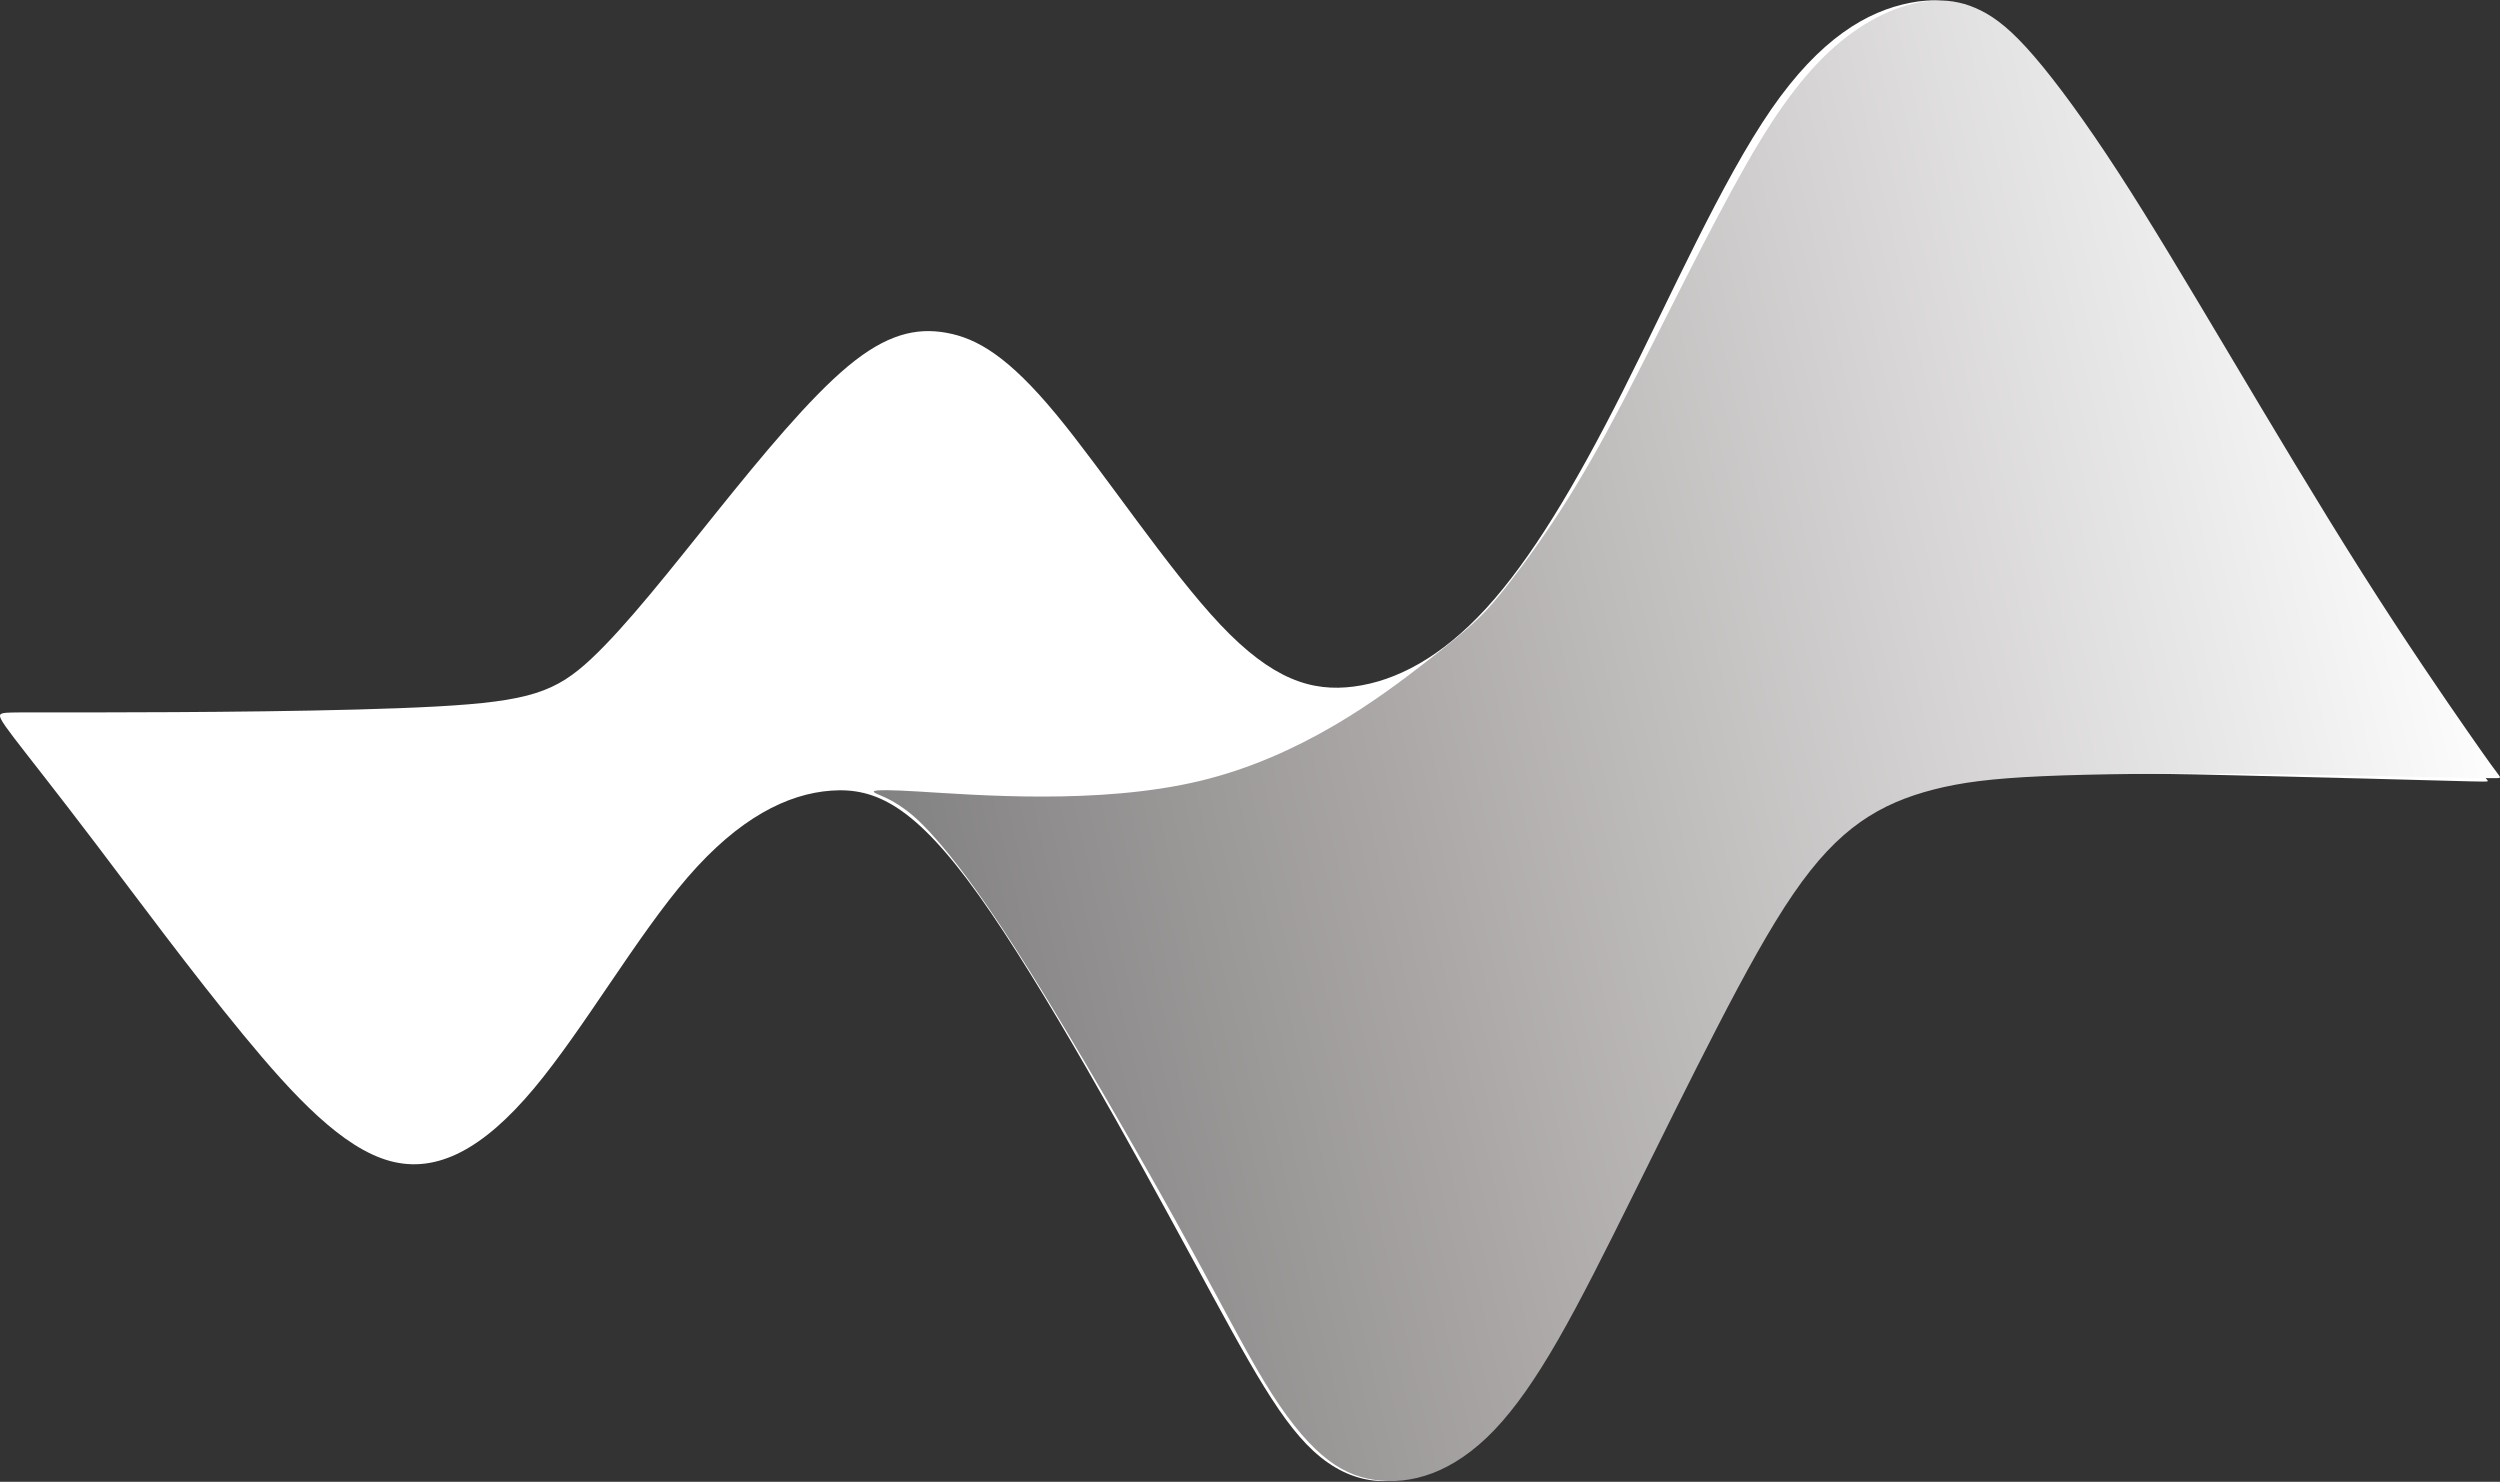
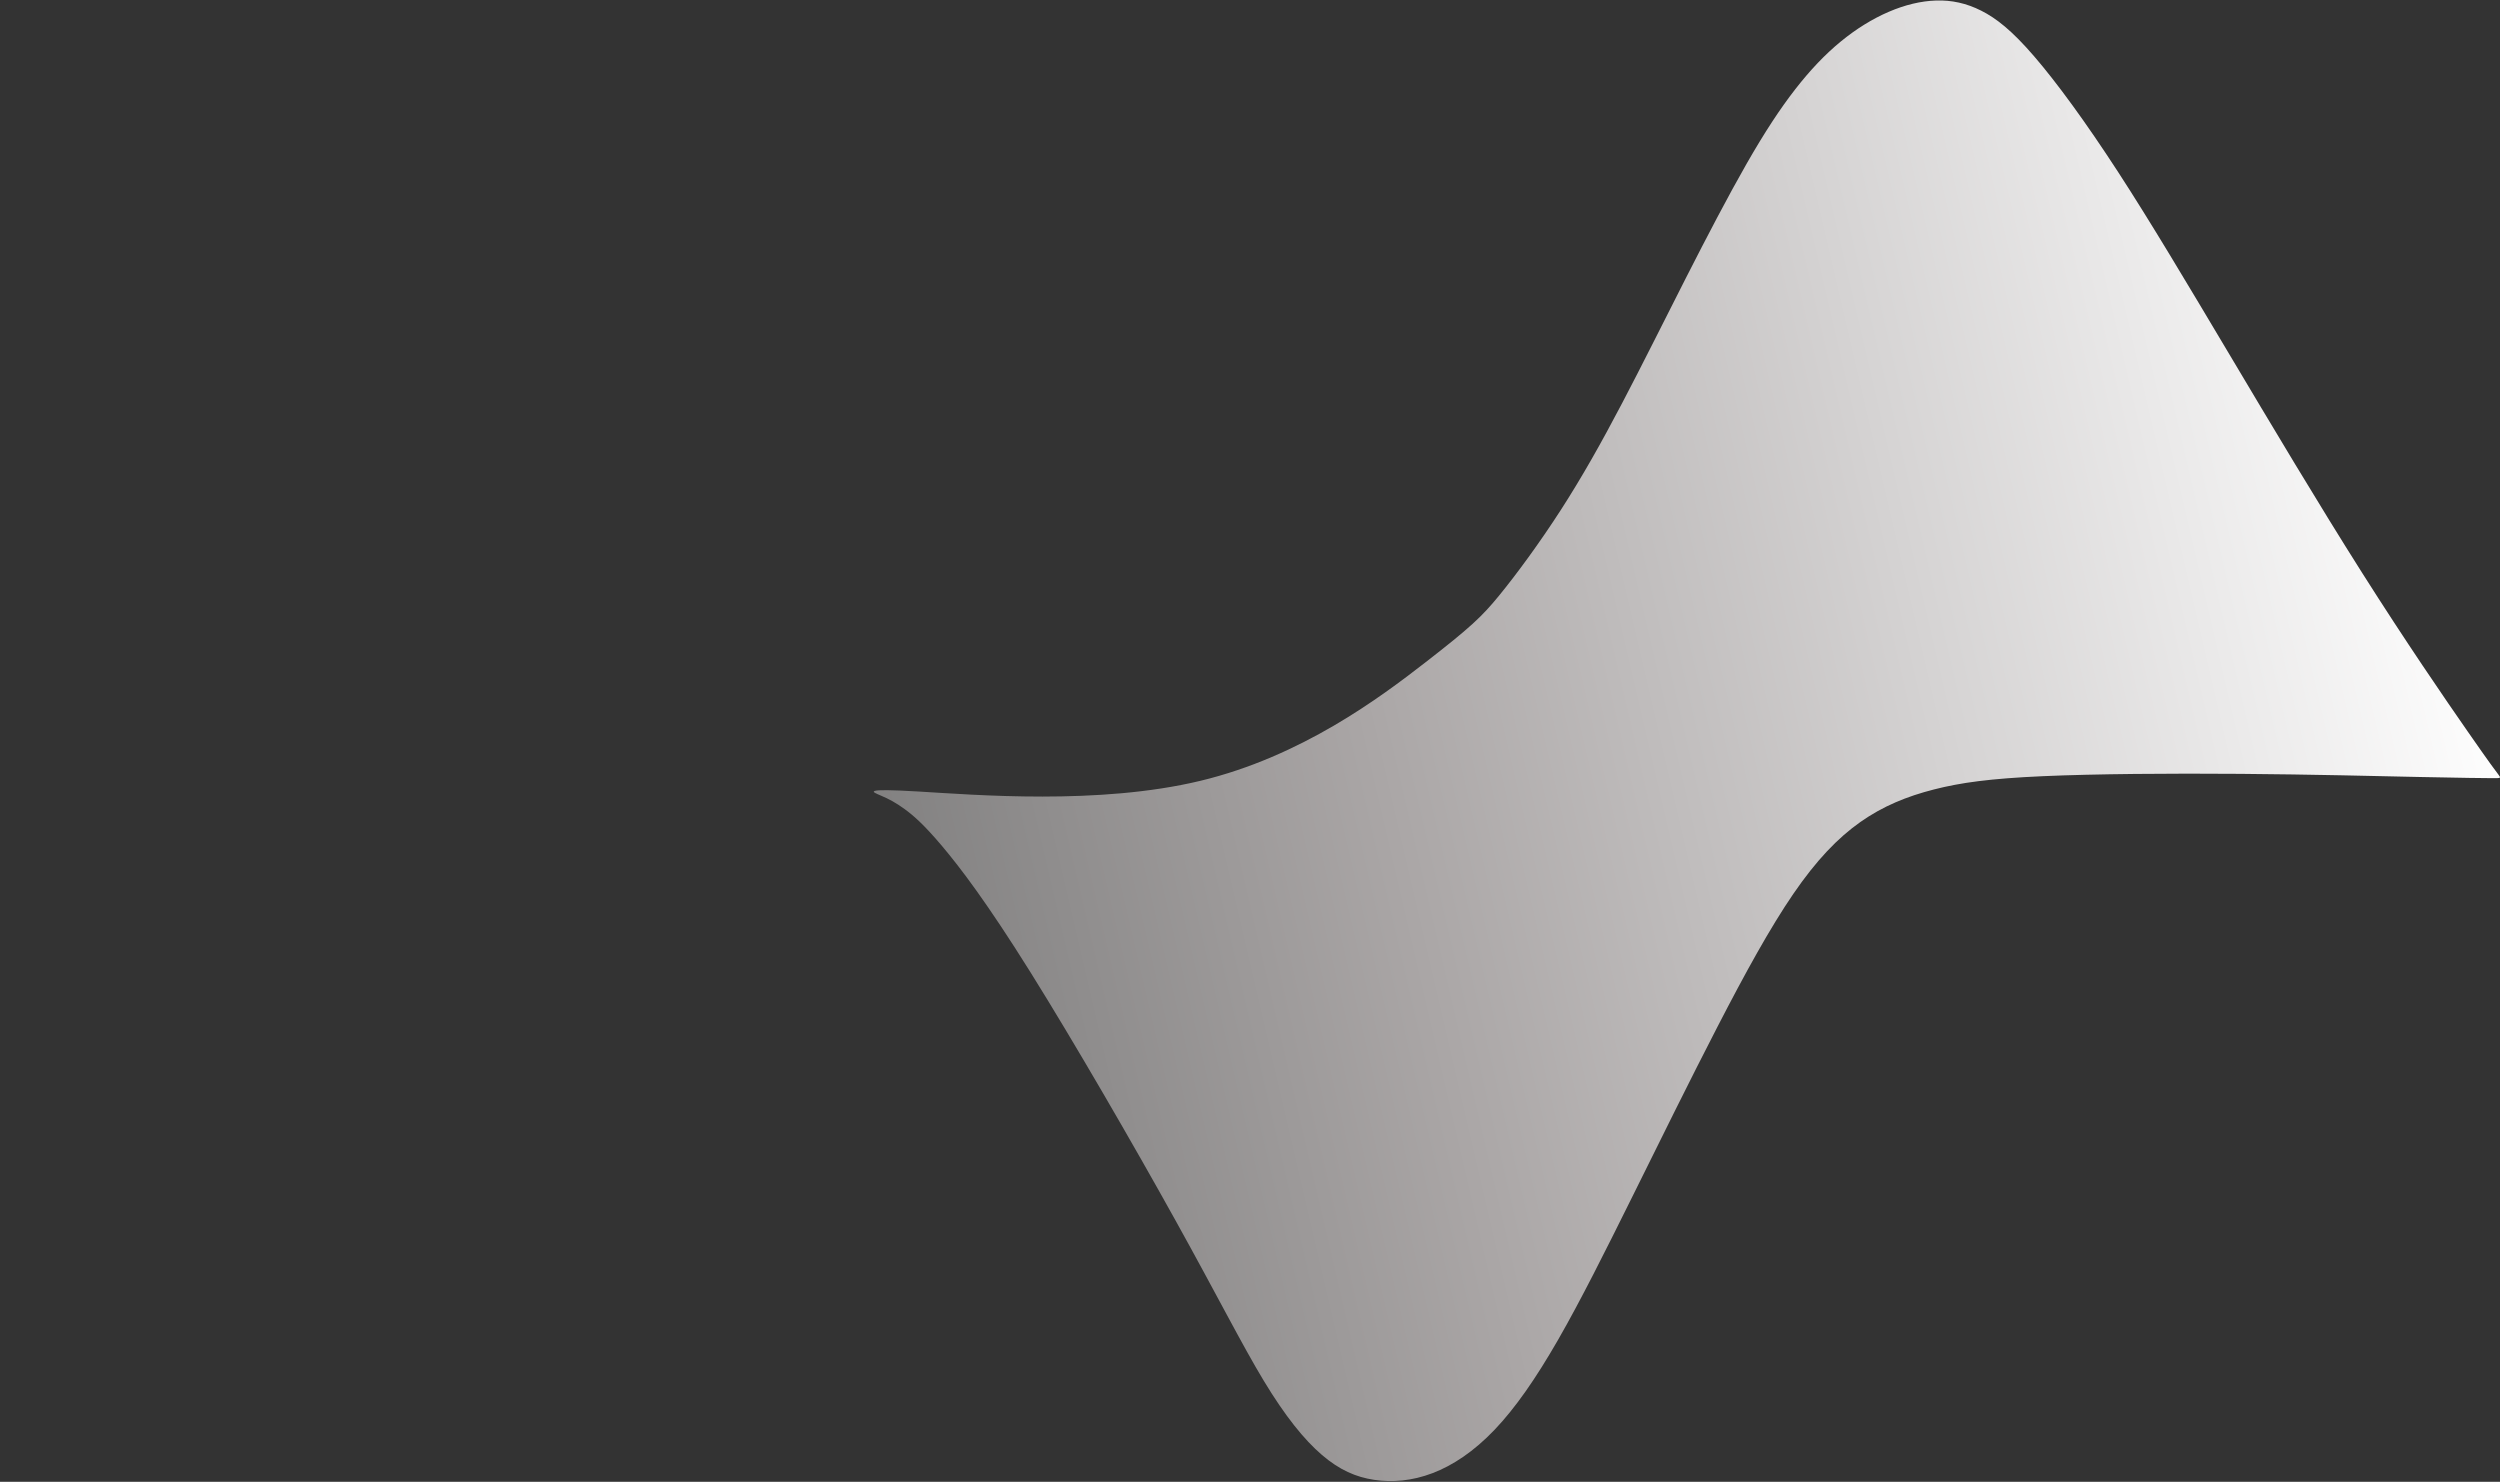
<svg xmlns="http://www.w3.org/2000/svg" width="1758" height="1042" viewBox="0 0 1758 1042" fill="none">
  <rect x="0" y="0" width="1758" height="1042" fill="#333333" stroke="none" />
-   <path fill-rule="evenodd" clip-rule="evenodd" d="M68.094 594.298C96.753 632.098 134.747 683.507 170.794 727.326C206.841 771.149 240.94 807.376 274.306 816.434C307.671 825.496 340.307 807.38 375.383 765.519C410.453 723.658 447.96 658.048 483.761 616.677C519.566 575.302 553.665 558.167 584.595 555.962C615.525 553.762 643.29 566.492 688.349 629.65C733.408 692.813 795.76 806.404 837.891 884.002C880.026 961.609 901.949 1003.23 928.738 1024.77C955.531 1046.31 987.195 1047.78 1019.34 1024.76C1051.49 1001.76 1084.13 954.265 1121.39 883.759C1158.66 813.257 1200.55 719.739 1234.16 658.538C1267.77 597.337 1293.1 568.449 1350.82 554.986C1408.54 541.523 1498.66 543.48 1570.16 545.176C1641.67 546.877 1694.56 548.312 1721.6 549.045C1748.63 549.779 1749.81 549.81 1749.42 549.04C1749.02 548.27 1747.06 546.703 1726.35 518.062C1705.65 489.417 1666.21 433.707 1613.37 344.645C1560.53 255.592 1494.27 133.185 1447.51 68.312C1400.75 3.44 1373.47 -3.908 1343.27 1.964C1313.07 7.841 1279.95 26.938 1245.36 77.123C1210.77 127.309 1174.73 208.583 1141.12 275.17C1107.51 341.757 1076.33 393.657 1044.91 427.932C1013.5 462.202 981.832 478.851 952.12 482.77C922.407 486.685 894.643 477.869 858.108 439.19C821.578 400.51 776.273 331.966 742.661 291.329C709.049 250.692 687.131 237.962 665.701 234.047C644.266 230.128 623.319 235.023 596.284 257.522C569.253 280.024 536.13 320.12 503.978 360.102C471.83 400.084 440.663 439.946 415.817 463.228C390.975 486.506 372.464 493.207 306.942 496.801C241.424 500.395 128.9 500.886 69.494 500.954C10.088 501.023 3.794 500.67 1.195 501.798C-1.4 502.93 -0.306 505.534 9.901 518.928C20.112 532.327 39.436 556.503 68.094 594.298Z" fill="white" />
  <path fill-rule="evenodd" clip-rule="evenodd" d="M645.654 556.581C685.532 558.94 772.729 566.237 844.001 549.1C915.279 531.964 970.627 490.399 1002.32 465.81C1034.02 441.221 1042.07 433.607 1054.22 418.747C1066.37 403.887 1082.64 381.776 1097.58 358.6C1112.53 335.424 1126.15 311.184 1140.61 283.635C1155.08 256.085 1170.39 225.231 1185.47 195.594C1200.55 165.961 1215.4 137.554 1228.2 115.172C1241.01 92.795 1251.78 76.452 1262.38 62.822C1272.97 49.187 1283.4 38.269 1294.32 29.288C1305.25 20.302 1316.69 13.258 1328.08 8.347C1339.47 3.441 1350.82 0.674 1361.61 0.362C1372.41 0.05 1382.65 2.193 1393.24 7.535C1403.83 12.886 1414.77 21.441 1430.45 39.642C1446.13 57.838 1466.54 85.69 1489.44 120.936C1512.34 156.181 1537.71 198.82 1567.23 248.389C1596.74 297.962 1630.4 354.456 1661.07 402.854C1691.73 451.257 1719.4 491.556 1735.2 514.268C1750.99 536.985 1754.91 542.116 1756.87 544.681C1758.82 547.246 1758.82 547.247 1752.23 547.196C1745.64 547.146 1732.47 547.044 1702.42 546.397C1672.36 545.755 1625.43 544.566 1575.63 544.172C1525.83 543.782 1473.16 544.185 1436.39 545.819C1399.62 547.458 1378.73 550.326 1359.85 555.172C1340.97 560.014 1324.1 566.833 1308.18 578.063C1292.25 589.293 1277.27 604.929 1261.05 628.596C1244.83 652.267 1227.38 683.965 1207.92 721.648C1188.45 759.33 1166.96 802.992 1147.7 841.836C1128.43 880.689 1111.4 914.714 1095.67 942.098C1079.93 969.487 1065.5 990.234 1050.93 1005.48C1036.35 1020.74 1021.63 1030.49 1007.3 1035.94C992.97 1041.39 979.041 1042.53 966.296 1040.62C953.546 1038.71 941.971 1033.74 929.538 1023.07C917.104 1012.4 903.809 996.012 888.591 970.804C873.368 945.595 856.228 911.57 826.645 858.265C797.067 804.961 755.052 732.378 724.648 683.722C694.244 635.071 675.452 610.344 662.423 594.902C649.389 579.463 642.112 573.309 636.111 568.935C630.111 564.566 625.38 561.978 619.297 559.394C613.213 556.811 605.776 554.227 645.654 556.581Z" fill="url(#paint0_linear_52_26)" />
  <defs>
    <linearGradient id="paint0_linear_52_26" x1="1746.38" y1="426.113" x2="641.322" y2="683.347" gradientUnits="userSpaceOnUse">
      <stop stop-color="white" />
      <stop offset="0.69" stop-color="#AAA6A6" />
      <stop offset="1" stop-color="#828181" />
    </linearGradient>
  </defs>
</svg>